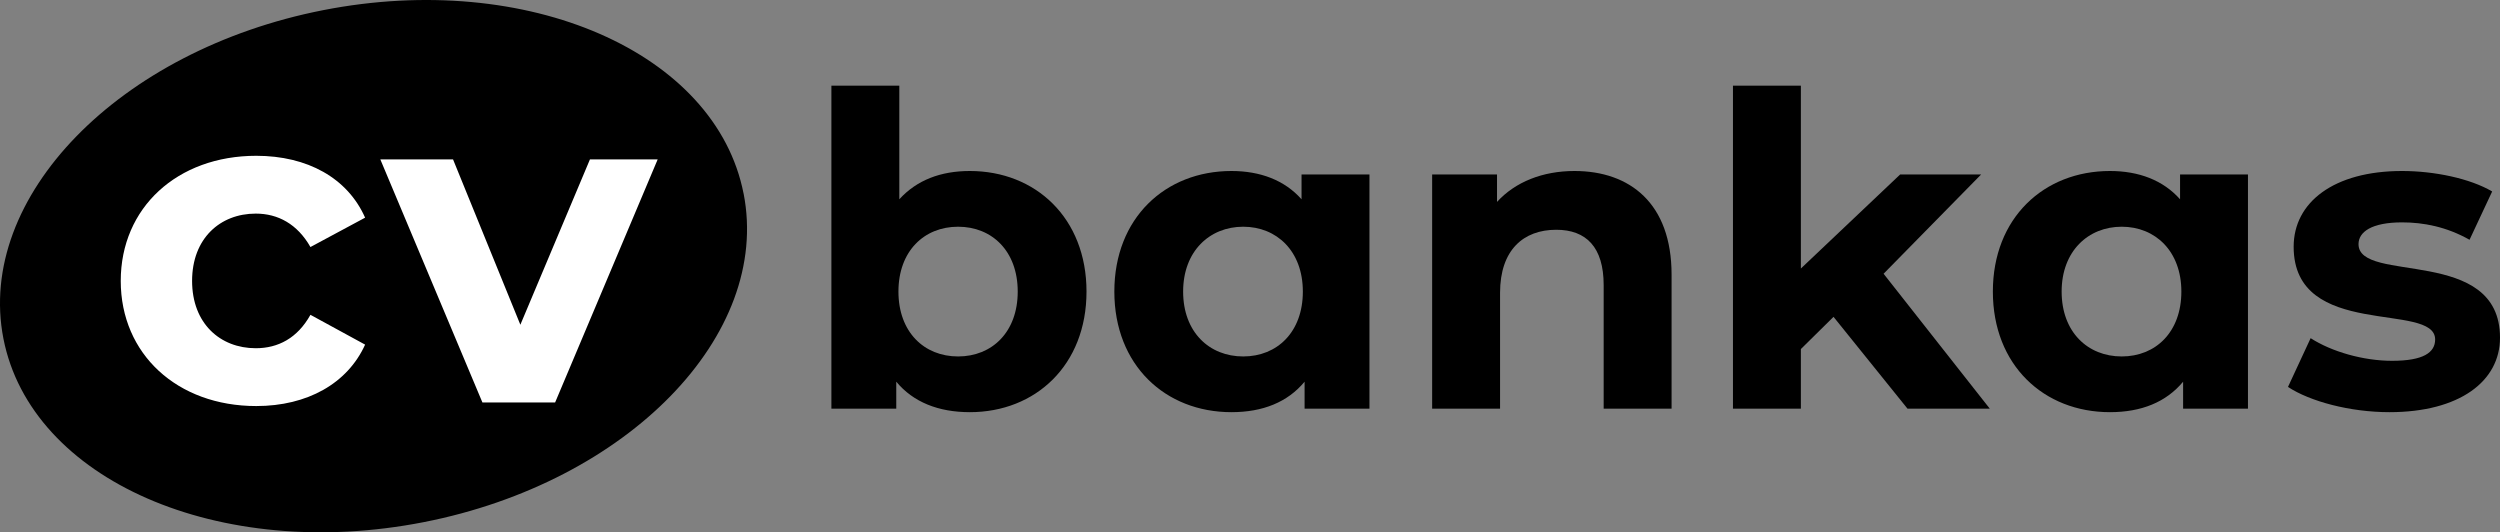
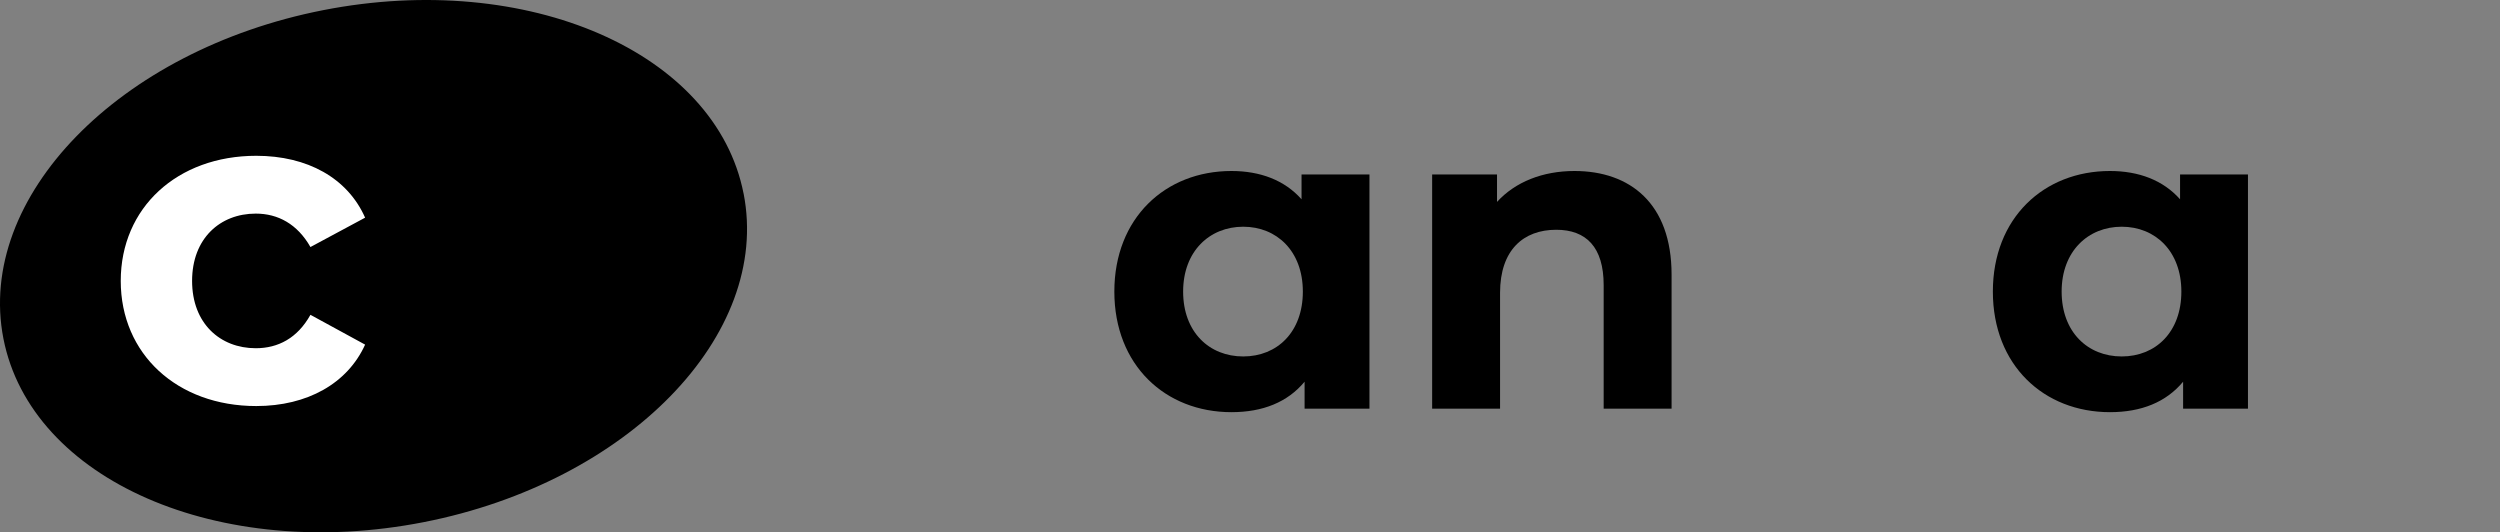
<svg xmlns="http://www.w3.org/2000/svg" width="206.655px" height="44px" viewBox="0 0 206.655 44" version="1.1">
  <rect x="0" y="0" width="206.655" height="44" fill="#808080" stroke="none" />
  <title>cvbankas_new-font_logo_red</title>
  <defs>
    <linearGradient x1="50%" y1="100.001%" x2="50%" y2="-0.005%" id="linearGradient-1">
      <stop stop-color="#000000" offset="0%" />
      <stop stop-color="#000000" offset="100%" />
    </linearGradient>
  </defs>
  <g id="cvbankas_new-font_logo_red" stroke="none" stroke-width="1" fill="none" fill-rule="evenodd">
    <g id="Group" transform="translate(68.725, 7.082)" fill="#000000" fill-rule="nonzero">
-       <path d="M21.088,17.021 C21.088,23.103 16.877,26.989 11.444,26.989 C8.853,26.989 6.765,26.162 5.362,24.47 L5.362,26.702 L0,26.702 L0,0 L5.614,0 L5.614,9.392 C7.053,7.809 9.032,7.053 11.444,7.053 C16.877,7.053 21.088,10.94 21.088,17.021 Z M15.402,17.021 C15.402,13.675 13.279,11.659 10.472,11.659 C7.665,11.659 5.542,13.675 5.542,17.021 C5.542,20.368 7.665,22.383 10.472,22.383 C13.279,22.383 15.402,20.368 15.402,17.021 Z" id="Shape" />
      <path d="M44.477,7.341 L44.477,26.702 L39.115,26.702 L39.115,24.47 C37.712,26.162 35.66,26.989 33.069,26.989 C27.599,26.989 23.389,23.103 23.389,17.021 C23.389,10.94 27.599,7.053 33.069,7.053 C35.444,7.053 37.46,7.809 38.863,9.392 L38.863,7.341 L44.477,7.341 L44.477,7.341 Z M38.971,17.021 C38.971,13.675 36.812,11.659 34.041,11.659 C31.27,11.659 29.075,13.675 29.075,17.021 C29.075,20.368 31.234,22.383 34.041,22.383 C36.848,22.383 38.971,20.368 38.971,17.021 Z" id="Shape" />
      <path d="M69.451,15.618 L69.451,26.702 L63.837,26.702 L63.837,16.482 C63.837,13.351 62.398,11.911 59.915,11.911 C57.216,11.911 55.273,13.567 55.273,17.129 L55.273,26.702 L49.659,26.702 L49.659,7.341 L55.021,7.341 L55.021,9.608 C56.532,7.953 58.799,7.053 61.426,7.053 C65.996,7.053 69.451,9.716 69.451,15.618 L69.451,15.618 Z" id="Path" />
-       <polygon id="Path" points="82.838 19.109 80.139 21.771 80.139 26.702 74.525 26.702 74.525 0 80.139 0 80.139 15.114 88.344 7.341 95.037 7.341 86.976 15.546 95.757 26.702 88.955 26.702" />
      <path d="M117.096,7.341 L117.096,26.702 L111.735,26.702 L111.735,24.47 C110.331,26.162 108.28,26.989 105.689,26.989 C100.219,26.989 96.009,23.103 96.009,17.021 C96.009,10.94 100.219,7.053 105.689,7.053 C108.064,7.053 110.079,7.809 111.483,9.392 L111.483,7.341 L117.096,7.341 L117.096,7.341 Z M111.591,17.021 C111.591,13.675 109.431,11.659 106.66,11.659 C103.89,11.659 101.694,13.675 101.694,17.021 C101.694,20.368 103.854,22.383 106.66,22.383 C109.467,22.383 111.591,20.368 111.591,17.021 Z" id="Shape" />
-       <path d="M120.405,24.902 L122.277,20.872 C124.004,21.987 126.631,22.743 129.006,22.743 C131.597,22.743 132.569,22.059 132.569,20.98 C132.569,17.813 120.873,21.052 120.873,13.315 C120.873,9.644 124.184,7.053 129.834,7.053 C132.497,7.053 135.447,7.665 137.283,8.745 L135.412,12.739 C133.504,11.659 131.597,11.3 129.834,11.3 C127.315,11.3 126.235,12.091 126.235,13.099 C126.235,16.41 137.931,13.207 137.931,20.836 C137.931,24.434 134.584,26.989 128.79,26.989 C125.515,26.989 122.205,26.09 120.405,24.902 Z" id="Path" />
    </g>
    <path d="M61.469,16.005 C63.76,27.693 51.918,39.852 35.021,43.162 C18.128,46.472 2.574,39.682 0.283,27.993 C-2.007,16.305 9.835,4.146 26.728,0.837 C43.625,-2.47 59.179,4.32 61.466,16.005 L61.469,16.005 Z" id="Path" fill="url(#linearGradient-1)" fill-rule="nonzero" />
    <g id="Group" transform="translate(9.981, 12.878)" fill="#FFFFFF" fill-rule="nonzero">
      <path d="M0,10.343 C0,4.294 4.668,0 11.202,0 C15.421,0 18.744,1.83 20.2,5.115 L15.681,7.542 C14.598,5.638 12.993,4.779 11.162,4.779 C8.213,4.779 5.898,6.832 5.898,10.343 C5.898,13.855 8.213,15.907 11.162,15.907 C12.993,15.907 14.598,15.087 15.681,13.145 L20.2,15.609 C18.744,18.821 15.421,20.687 11.202,20.687 C4.668,20.687 0,16.392 0,10.343 Z" id="Path" />
-       <polygon id="Path" points="44.383 0.3 35.907 20.389 29.896 20.389 21.458 0.3 27.469 0.3 33.033 13.966 38.784 0.3 44.384 0.3" />
    </g>
  </g>
</svg>